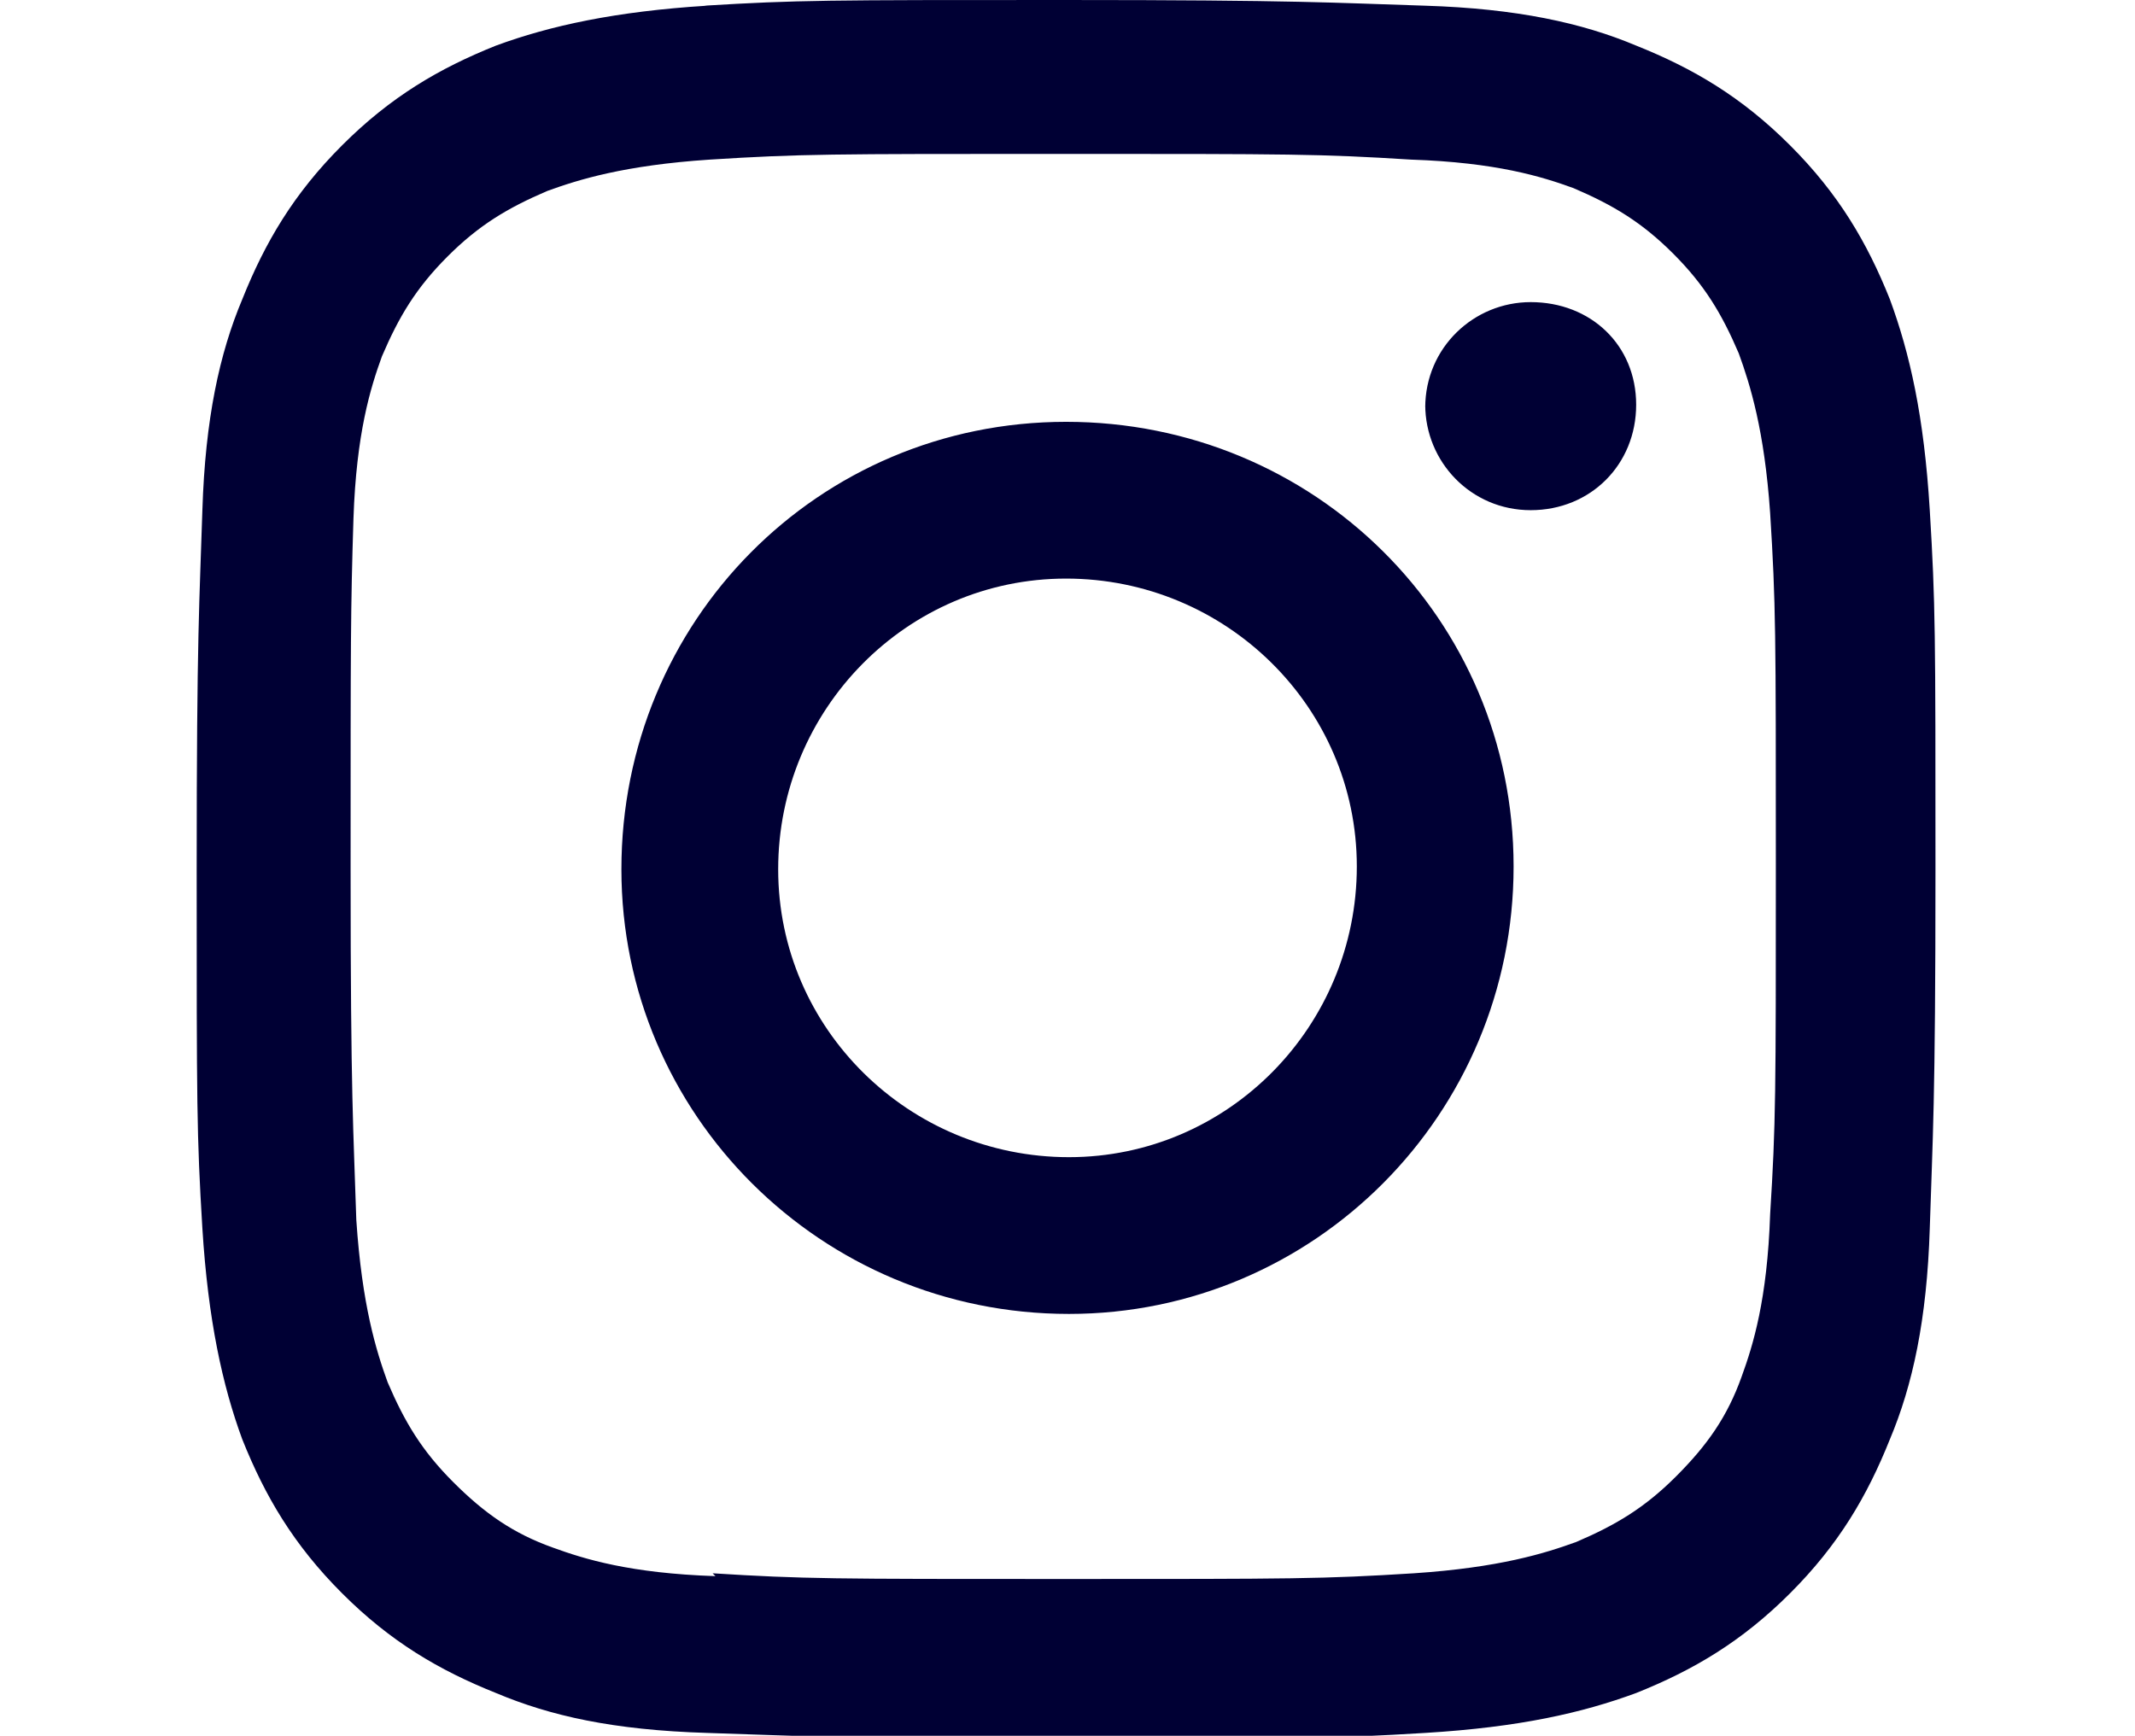
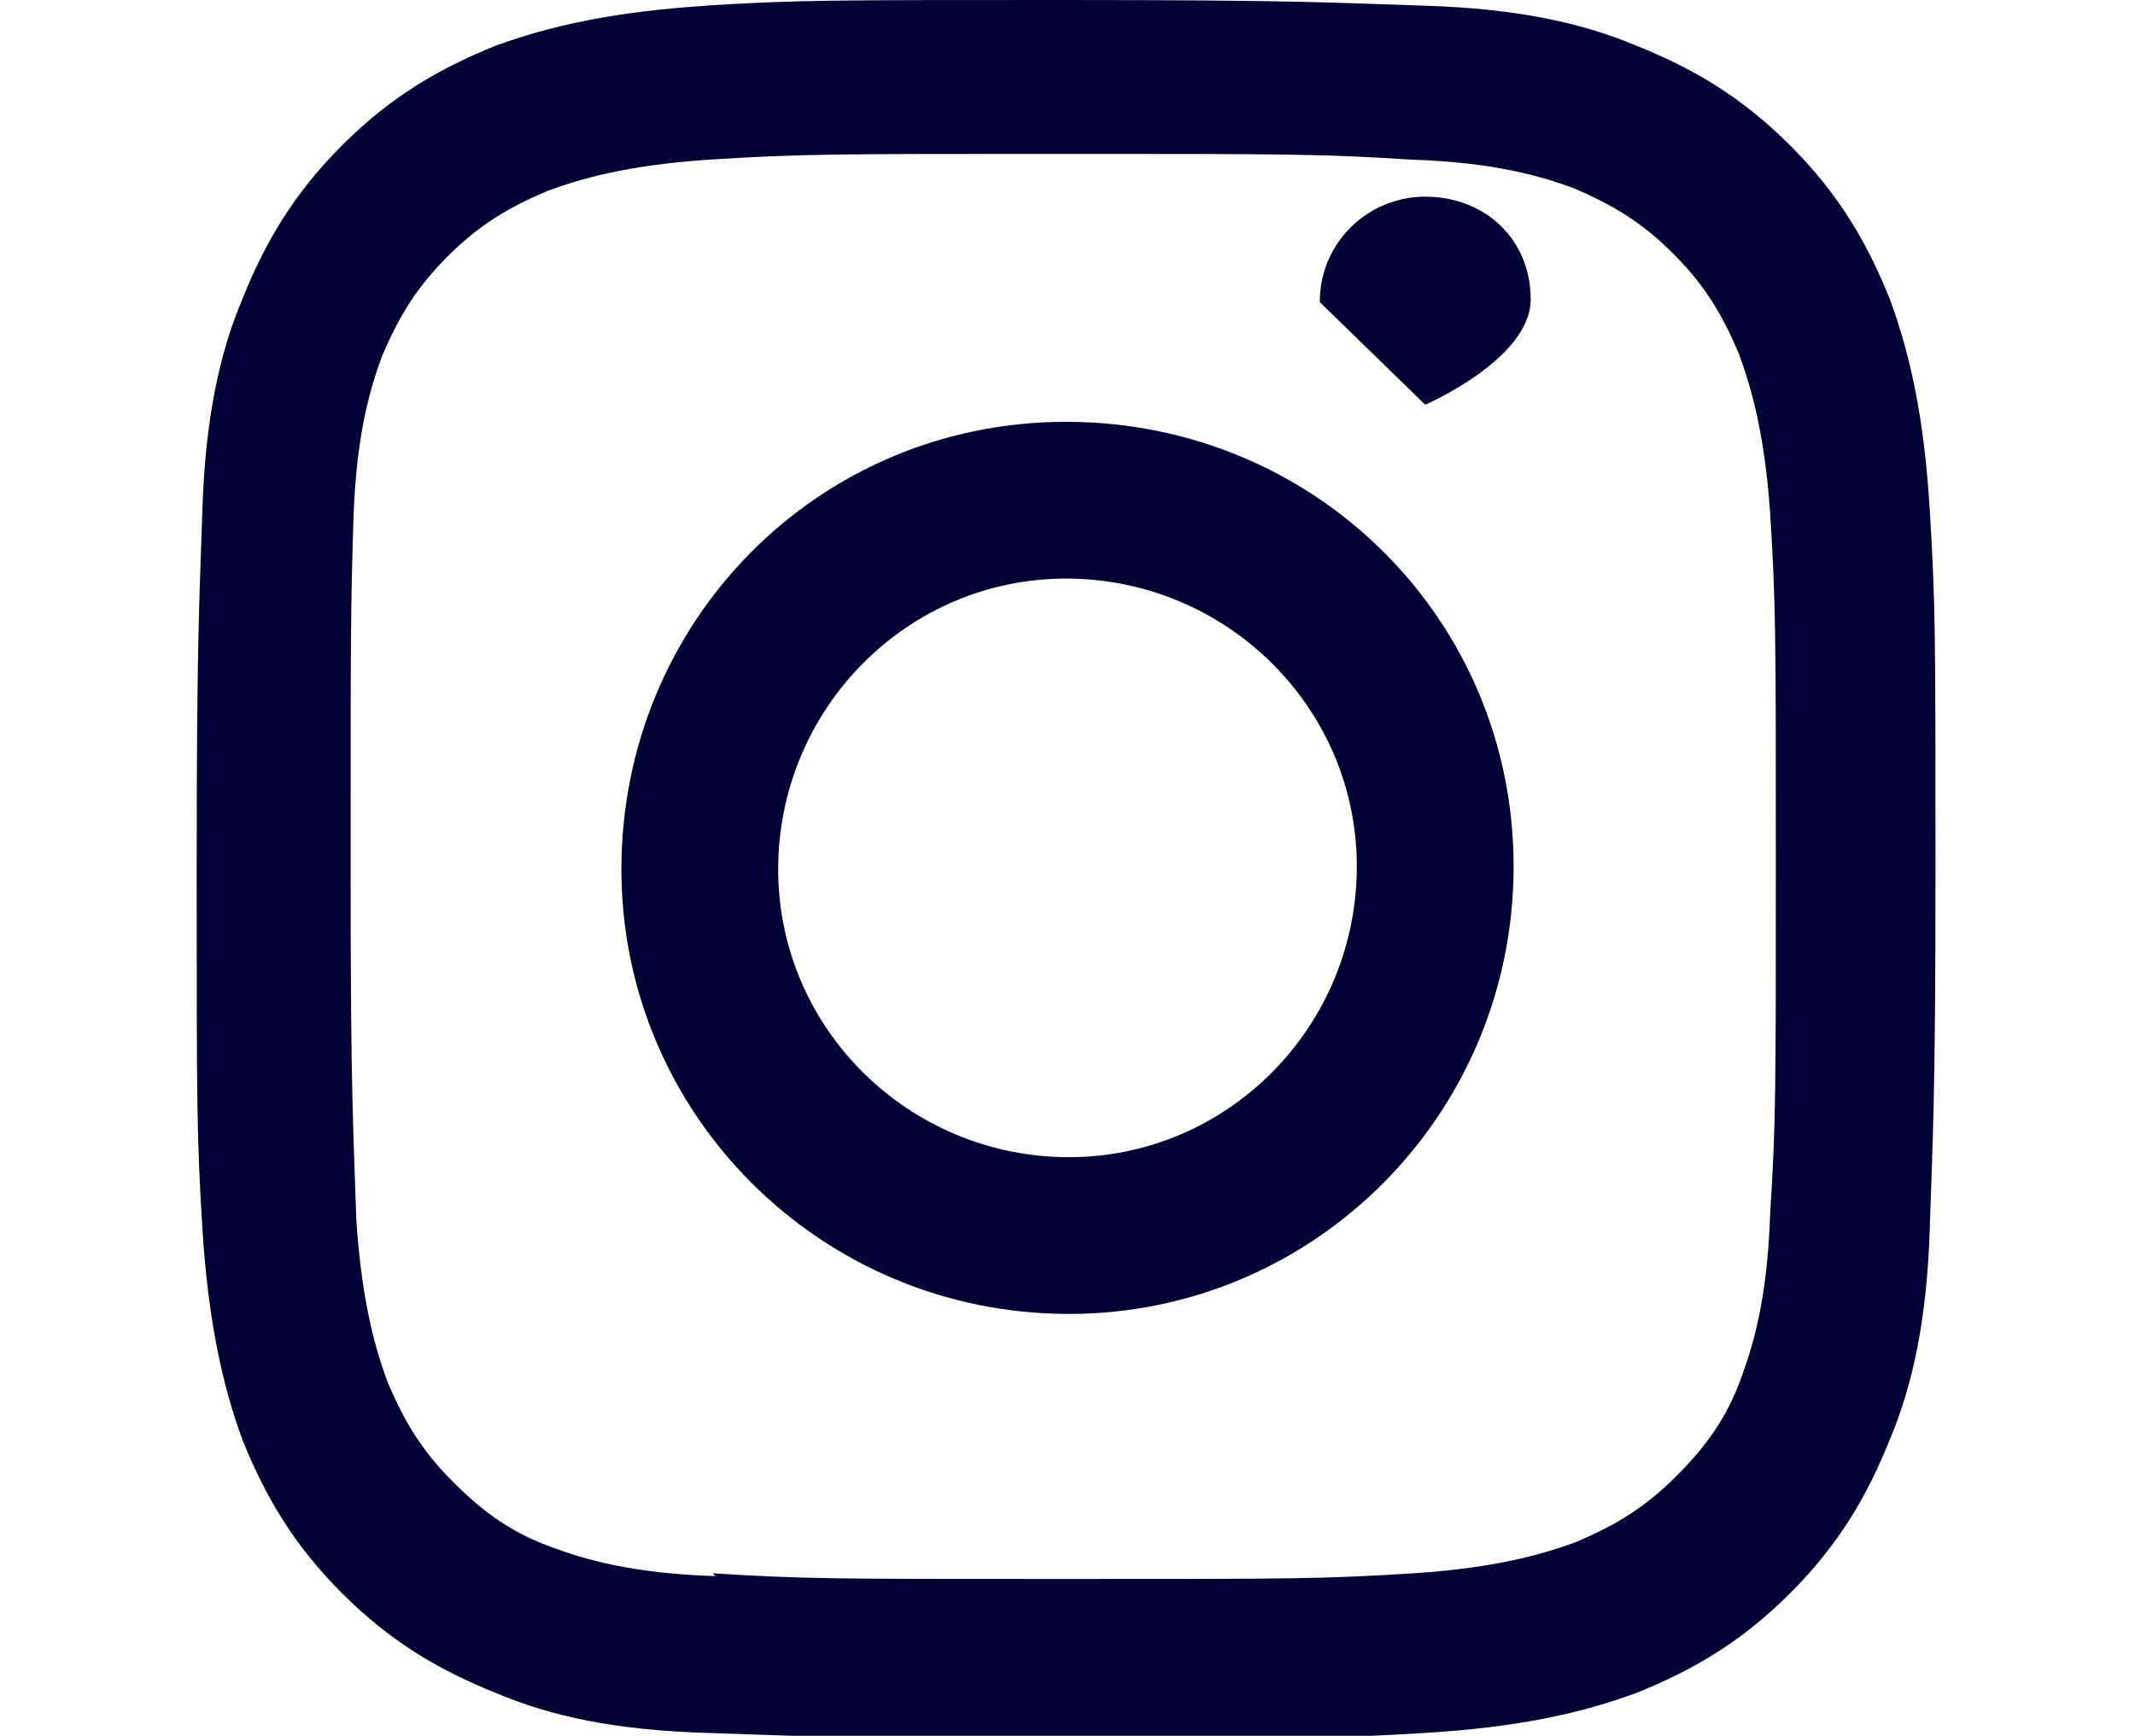
<svg xmlns="http://www.w3.org/2000/svg" id="_レイヤー_3" version="1.1" viewBox="0 0 74.9 60.9">
  <defs>
    <style>
      .st0 {
        fill: #000034;
      }
    </style>
  </defs>
-   <path class="st0" d="M24.8.2c-3.2.2-5.5.7-7.4,1.4-2,.8-3.7,1.8-5.4,3.5-1.7,1.7-2.7,3.4-3.5,5.4-.8,1.9-1.3,4.2-1.4,7.4s-.2,4.3-.2,12.6c0,8.3,0,9.3.2,12.6.2,3.2.7,5.5,1.4,7.4.8,2,1.8,3.7,3.5,5.4,1.7,1.7,3.4,2.7,5.4,3.5,1.9.8,4.1,1.3,7.4,1.4,3.2.1,4.3.2,12.6.2,8.3,0,9.3,0,12.6-.2s5.5-.7,7.4-1.4c2-.8,3.7-1.8,5.4-3.5,1.7-1.7,2.7-3.4,3.5-5.4.8-1.9,1.3-4.2,1.4-7.4s.2-4.3.2-12.6c0-8.3,0-9.3-.2-12.6s-.7-5.5-1.4-7.4c-.8-2-1.8-3.7-3.5-5.4s-3.4-2.7-5.4-3.5c-1.9-.8-4.2-1.3-7.4-1.4S45.6,0,37.3,0s-9.3,0-12.6.2M25.1,55.3c-3-.1-4.6-.6-5.7-1-1.4-.5-2.4-1.2-3.5-2.3s-1.7-2.1-2.3-3.5c-.4-1.1-.9-2.7-1.1-5.7-.1-3.2-.2-4.2-.2-12.3,0-8.1,0-9.1.1-12.3.1-3,.6-4.6,1-5.7.6-1.4,1.2-2.4,2.3-3.5,1.1-1.1,2.1-1.7,3.5-2.3,1.1-.4,2.7-.9,5.7-1.1,3.2-.2,4.2-.2,12.3-.2,8.1,0,9.1,0,12.3.2,3,.1,4.6.6,5.7,1,1.4.6,2.4,1.2,3.5,2.3s1.7,2.1,2.3,3.5c.4,1.1.9,2.7,1.1,5.6.2,3.2.2,4.2.2,12.3,0,8.1,0,9.1-.2,12.3-.1,3-.6,4.6-1,5.7-.5,1.4-1.2,2.4-2.3,3.5s-2.1,1.7-3.5,2.3c-1.1.4-2.7.9-5.7,1.1-3.2.2-4.2.2-12.3.2-8.1,0-9.1,0-12.3-.2M50,14.2c0,2,1.6,3.7,3.7,3.7s3.7-1.6,3.7-3.7-1.6-3.6-3.7-3.6h0c-2,0-3.7,1.6-3.7,3.7M21.8,30.5c0,8.6,7,15.6,15.7,15.6,8.6,0,15.6-7,15.6-15.7s-7-15.6-15.7-15.6-15.6,7-15.6,15.7M27.3,30.5c0-5.6,4.5-10.2,10.1-10.2s10.2,4.5,10.2,10.1-4.5,10.2-10.1,10.2-10.2-4.5-10.2-10.1h0" />
+   <path class="st0" d="M24.8.2c-3.2.2-5.5.7-7.4,1.4-2,.8-3.7,1.8-5.4,3.5-1.7,1.7-2.7,3.4-3.5,5.4-.8,1.9-1.3,4.2-1.4,7.4s-.2,4.3-.2,12.6c0,8.3,0,9.3.2,12.6.2,3.2.7,5.5,1.4,7.4.8,2,1.8,3.7,3.5,5.4,1.7,1.7,3.4,2.7,5.4,3.5,1.9.8,4.1,1.3,7.4,1.4,3.2.1,4.3.2,12.6.2,8.3,0,9.3,0,12.6-.2s5.5-.7,7.4-1.4c2-.8,3.7-1.8,5.4-3.5,1.7-1.7,2.7-3.4,3.5-5.4.8-1.9,1.3-4.2,1.4-7.4s.2-4.3.2-12.6c0-8.3,0-9.3-.2-12.6s-.7-5.5-1.4-7.4c-.8-2-1.8-3.7-3.5-5.4s-3.4-2.7-5.4-3.5c-1.9-.8-4.2-1.3-7.4-1.4S45.6,0,37.3,0s-9.3,0-12.6.2M25.1,55.3c-3-.1-4.6-.6-5.7-1-1.4-.5-2.4-1.2-3.5-2.3s-1.7-2.1-2.3-3.5c-.4-1.1-.9-2.7-1.1-5.7-.1-3.2-.2-4.2-.2-12.3,0-8.1,0-9.1.1-12.3.1-3,.6-4.6,1-5.7.6-1.4,1.2-2.4,2.3-3.5,1.1-1.1,2.1-1.7,3.5-2.3,1.1-.4,2.7-.9,5.7-1.1,3.2-.2,4.2-.2,12.3-.2,8.1,0,9.1,0,12.3.2,3,.1,4.6.6,5.7,1,1.4.6,2.4,1.2,3.5,2.3s1.7,2.1,2.3,3.5c.4,1.1.9,2.7,1.1,5.6.2,3.2.2,4.2.2,12.3,0,8.1,0,9.1-.2,12.3-.1,3-.6,4.6-1,5.7-.5,1.4-1.2,2.4-2.3,3.5s-2.1,1.7-3.5,2.3c-1.1.4-2.7.9-5.7,1.1-3.2.2-4.2.2-12.3.2-8.1,0-9.1,0-12.3-.2M50,14.2s3.7-1.6,3.7-3.7-1.6-3.6-3.7-3.6h0c-2,0-3.7,1.6-3.7,3.7M21.8,30.5c0,8.6,7,15.6,15.7,15.6,8.6,0,15.6-7,15.6-15.7s-7-15.6-15.7-15.6-15.6,7-15.6,15.7M27.3,30.5c0-5.6,4.5-10.2,10.1-10.2s10.2,4.5,10.2,10.1-4.5,10.2-10.1,10.2-10.2-4.5-10.2-10.1h0" />
</svg>